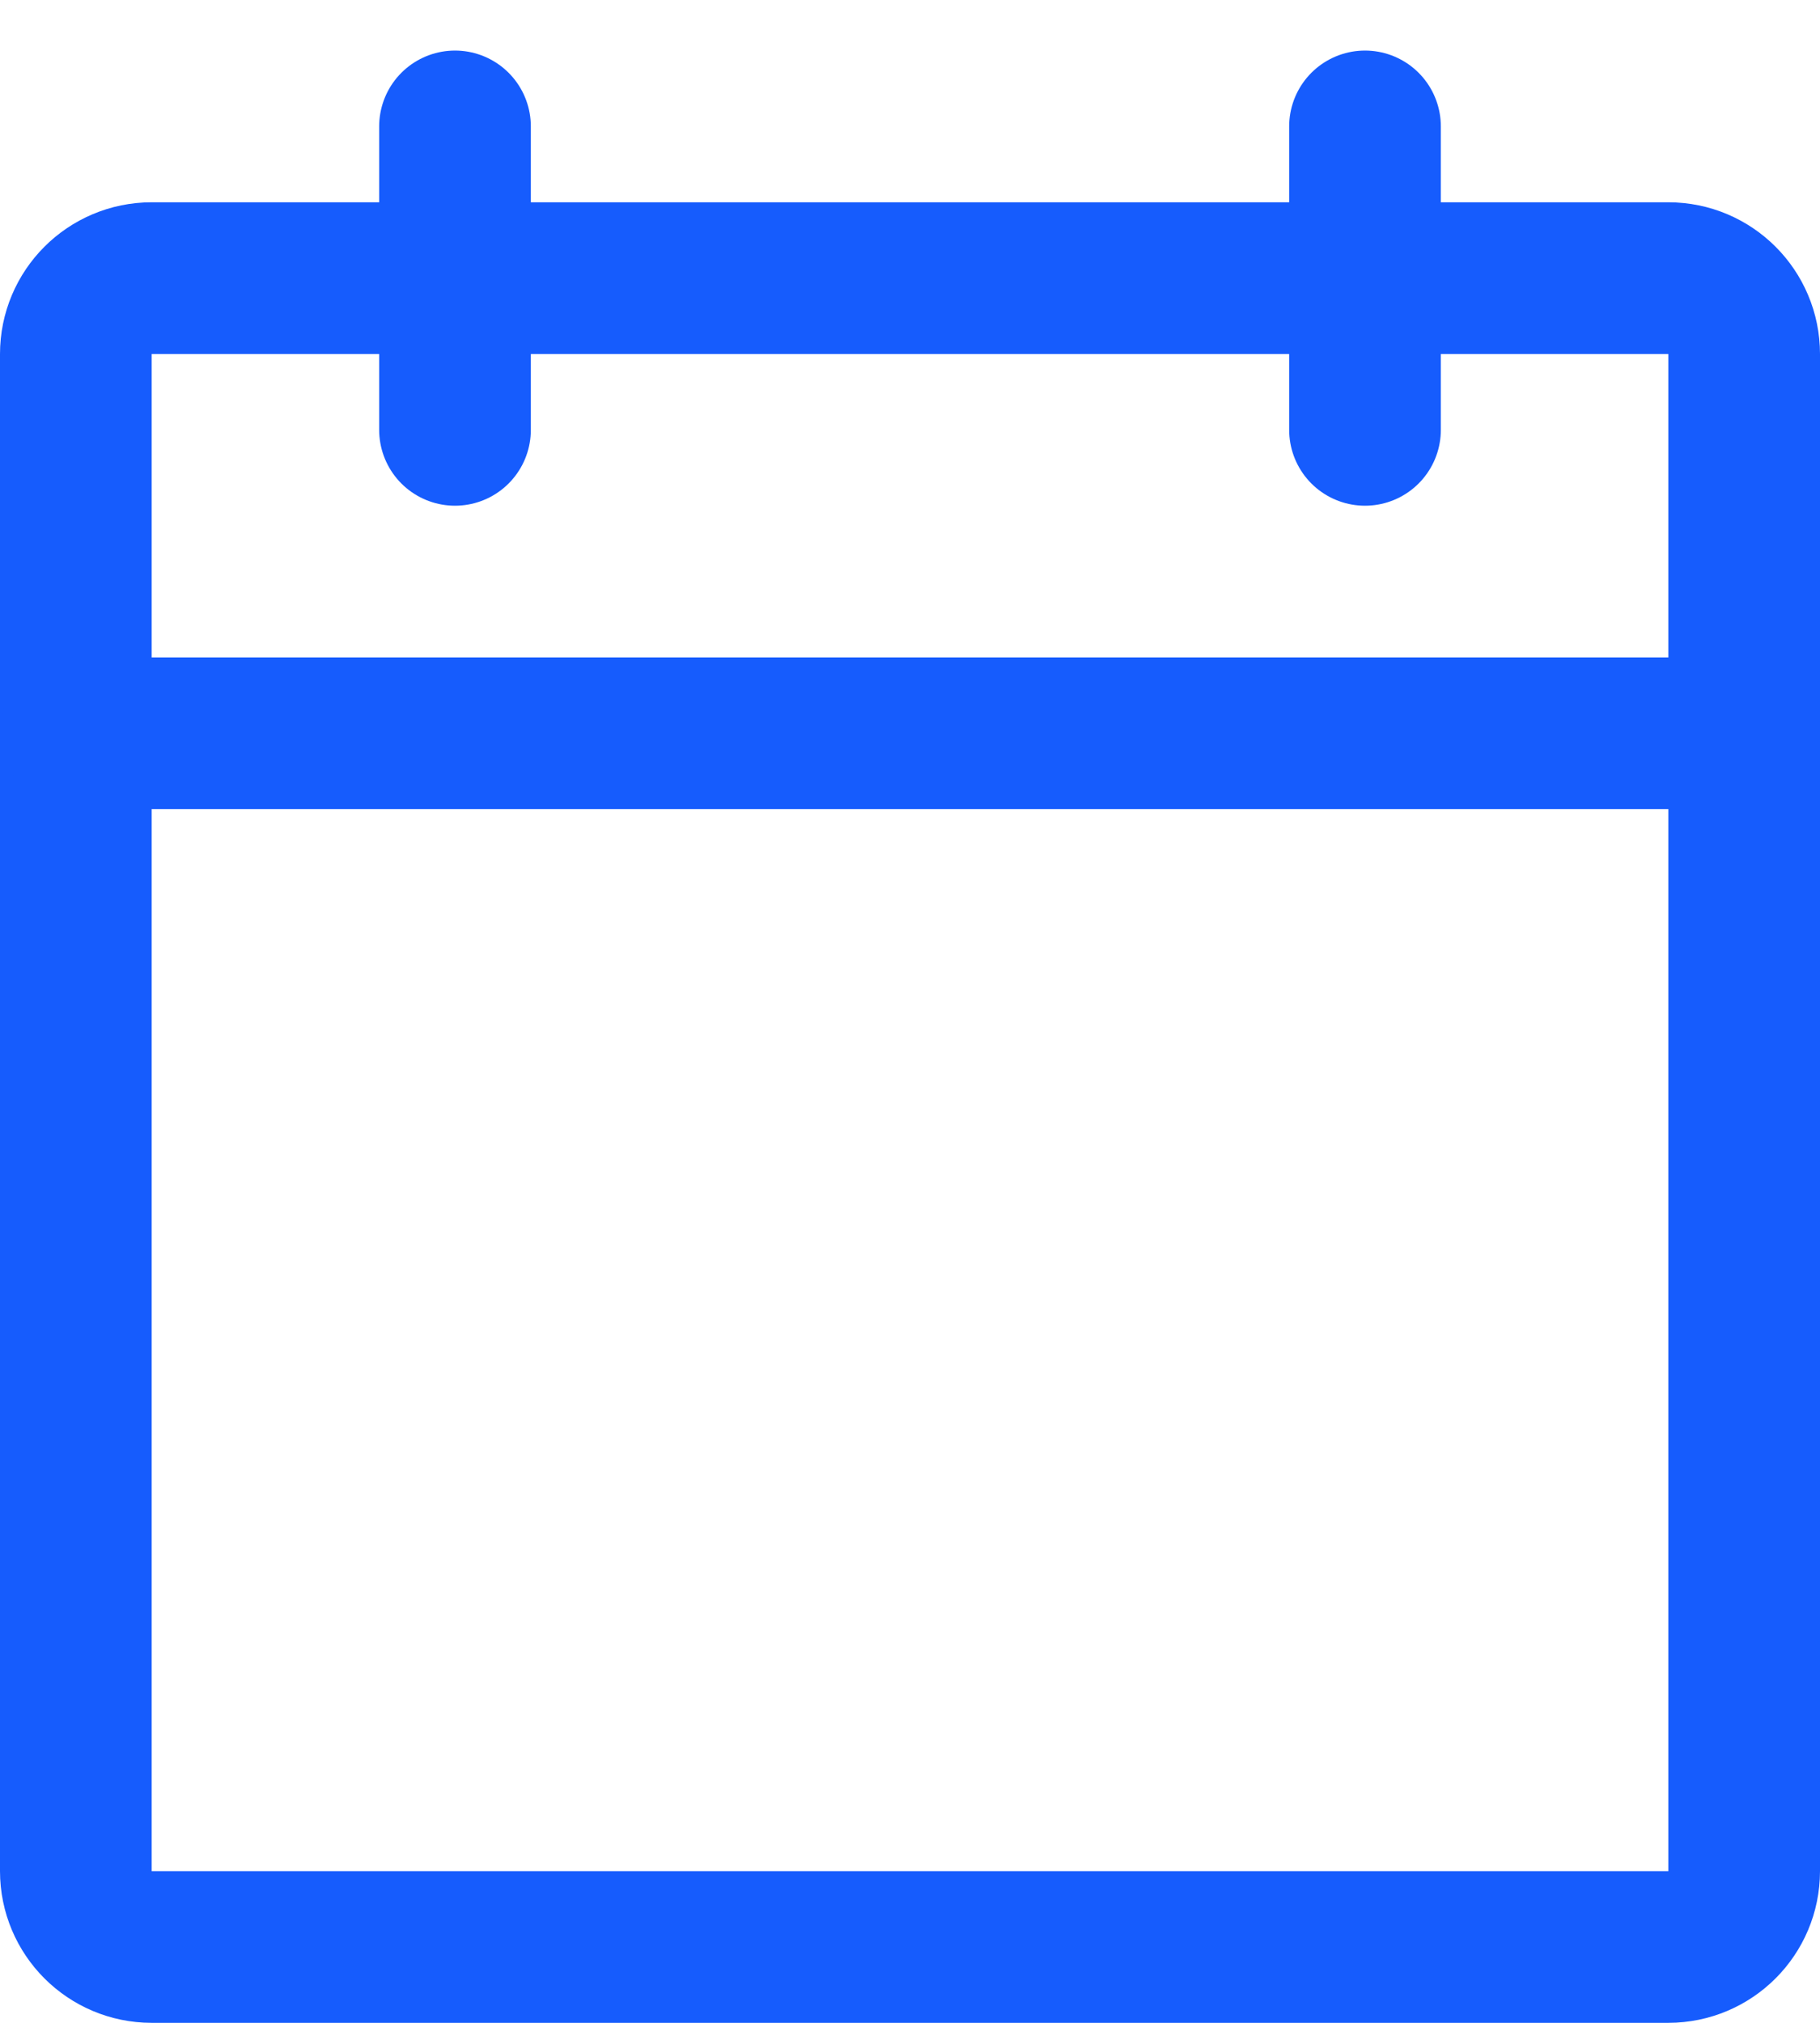
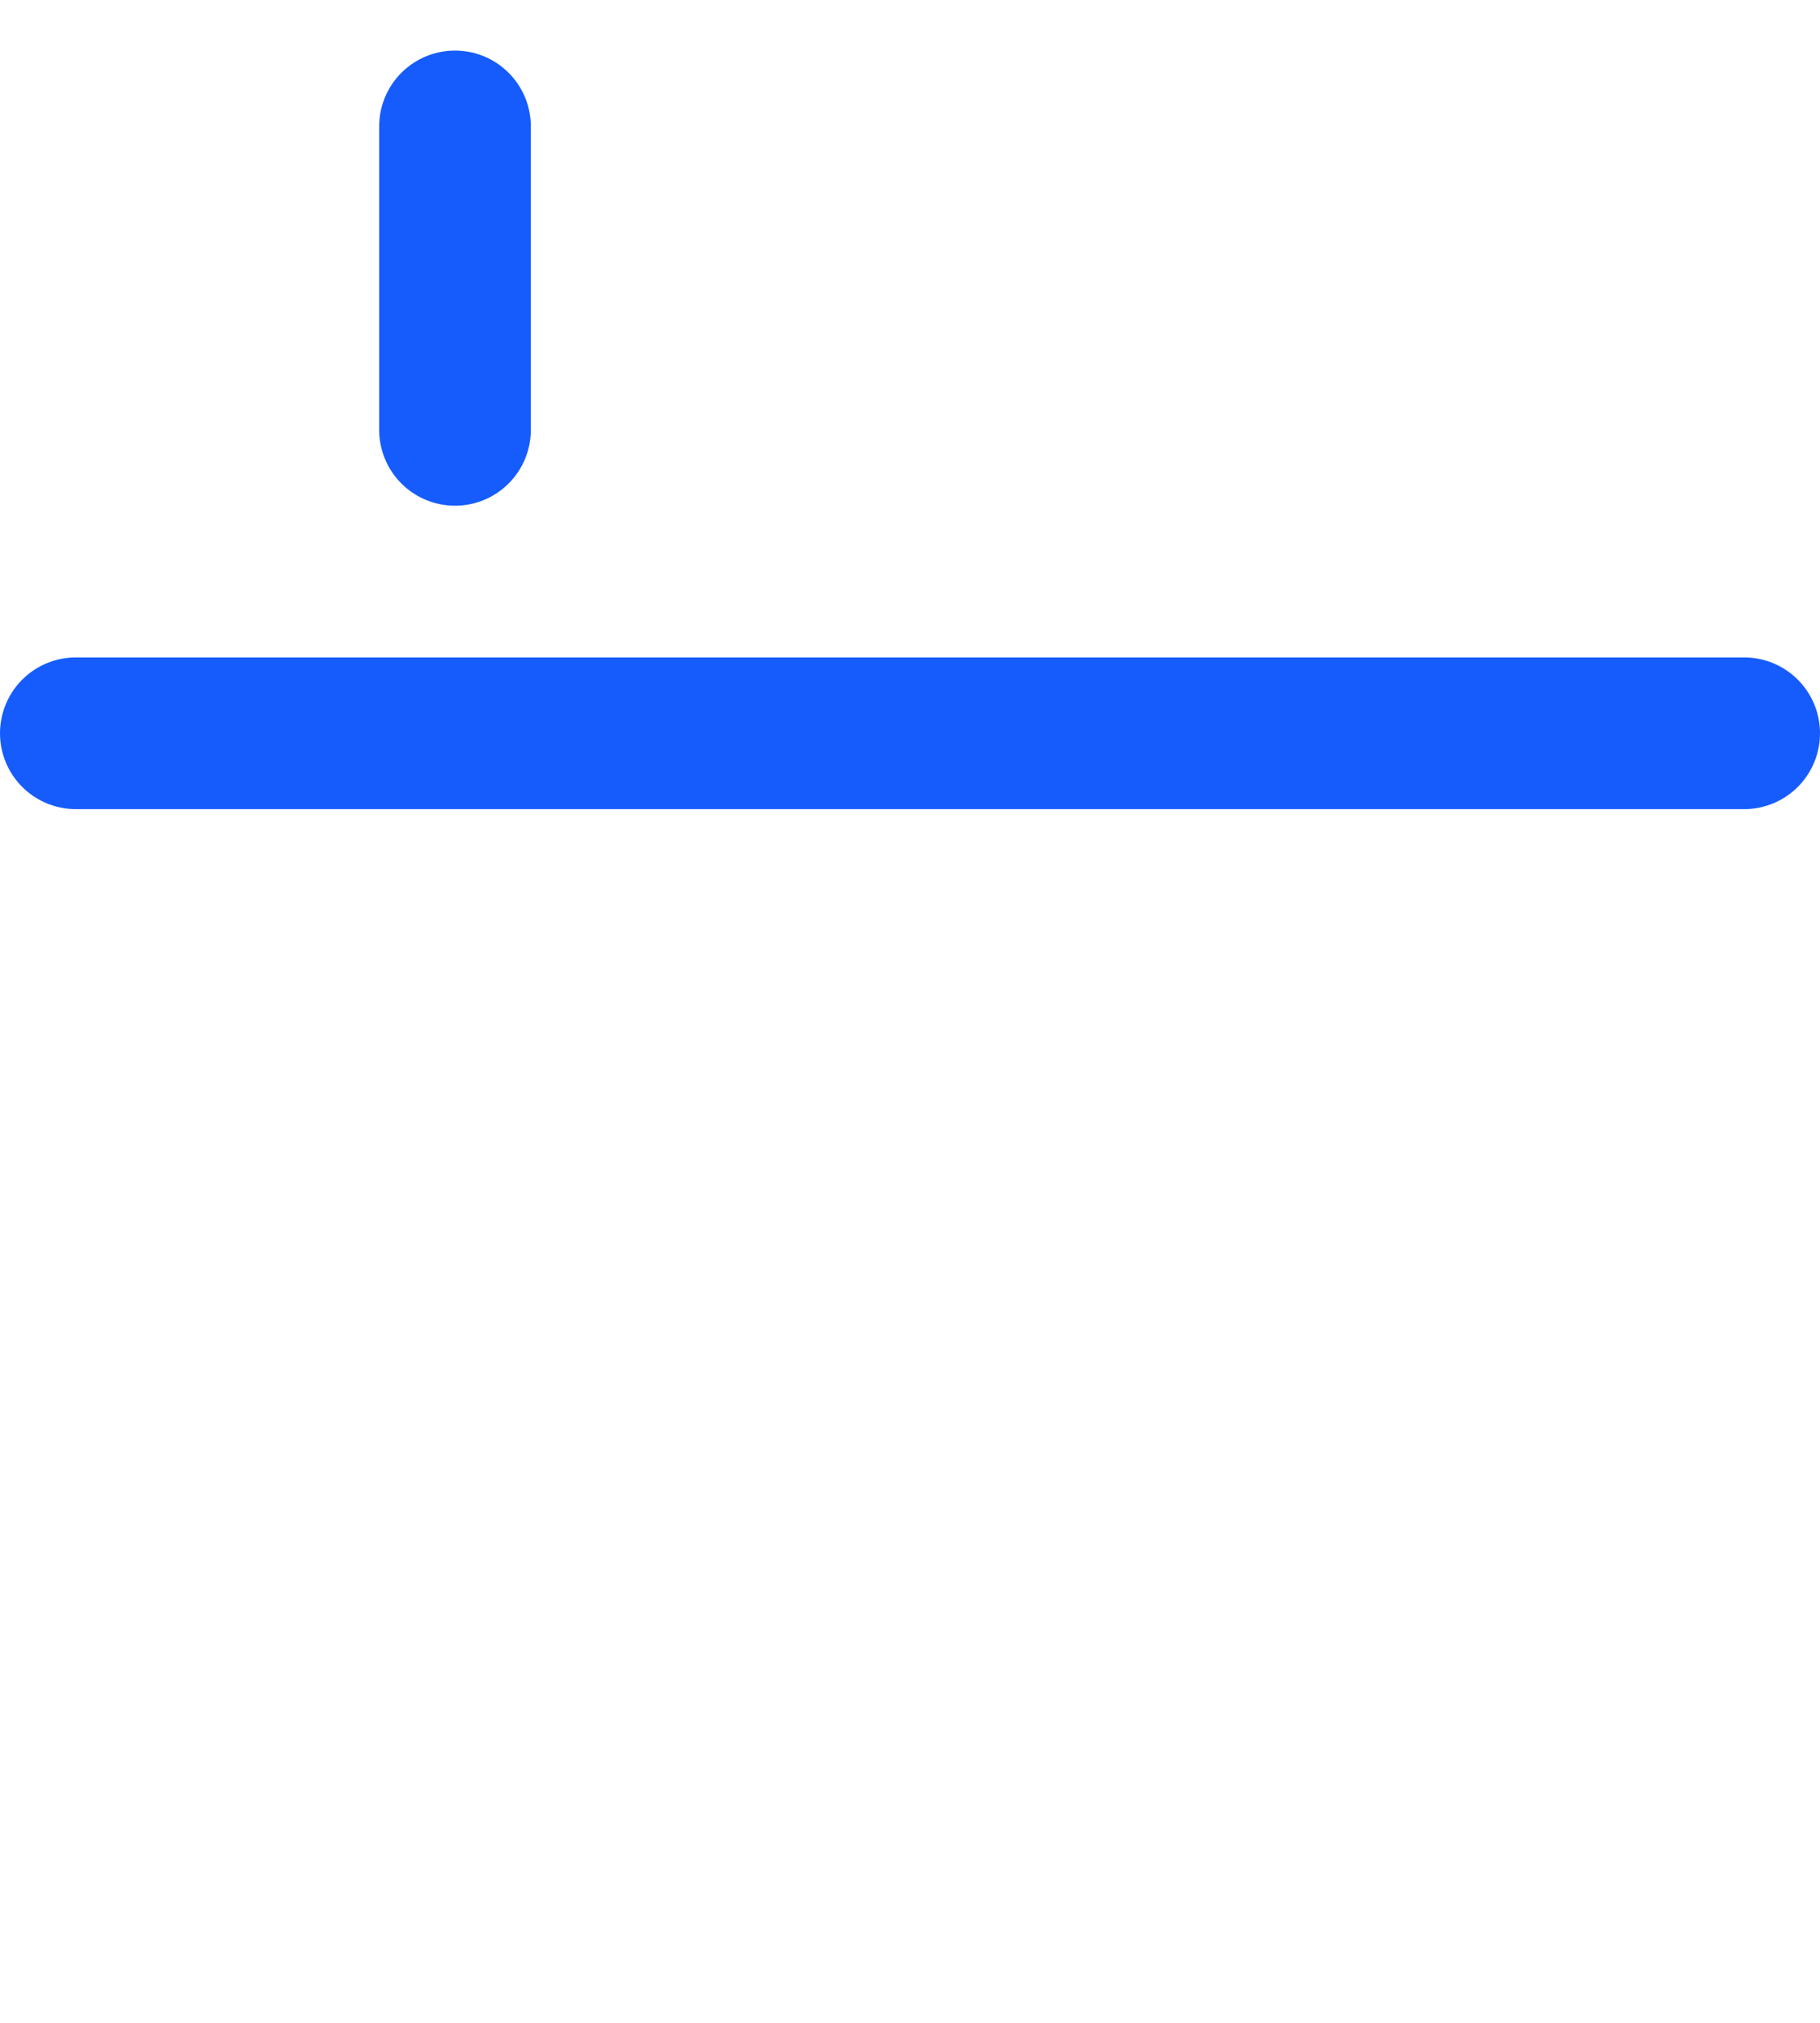
<svg xmlns="http://www.w3.org/2000/svg" width="18" height="20" viewBox="0 0 18 20" fill="none">
-   <path d="M16.5 2.75H1.5C1.086 2.75 0.75 3.086 0.75 3.5V18.5C0.75 18.914 1.086 19.25 1.5 19.25H16.5C16.914 19.25 17.25 18.914 17.25 18.5V3.5C17.25 3.086 16.914 2.75 16.5 2.75Z" stroke="#165CFD" stroke-width="1.5" stroke-linecap="round" stroke-linejoin="round" />
-   <path d="M13.5 1.25V4.25" stroke="#165CFD" stroke-width="1.5" stroke-linecap="round" stroke-linejoin="round" />
  <path d="M4.5 1.25V4.25" stroke="#165CFD" stroke-width="1.5" stroke-linecap="round" stroke-linejoin="round" />
  <path d="M0.75 7.25H17.25" stroke="#165CFD" stroke-width="1.5" stroke-linecap="round" stroke-linejoin="round" />
</svg>